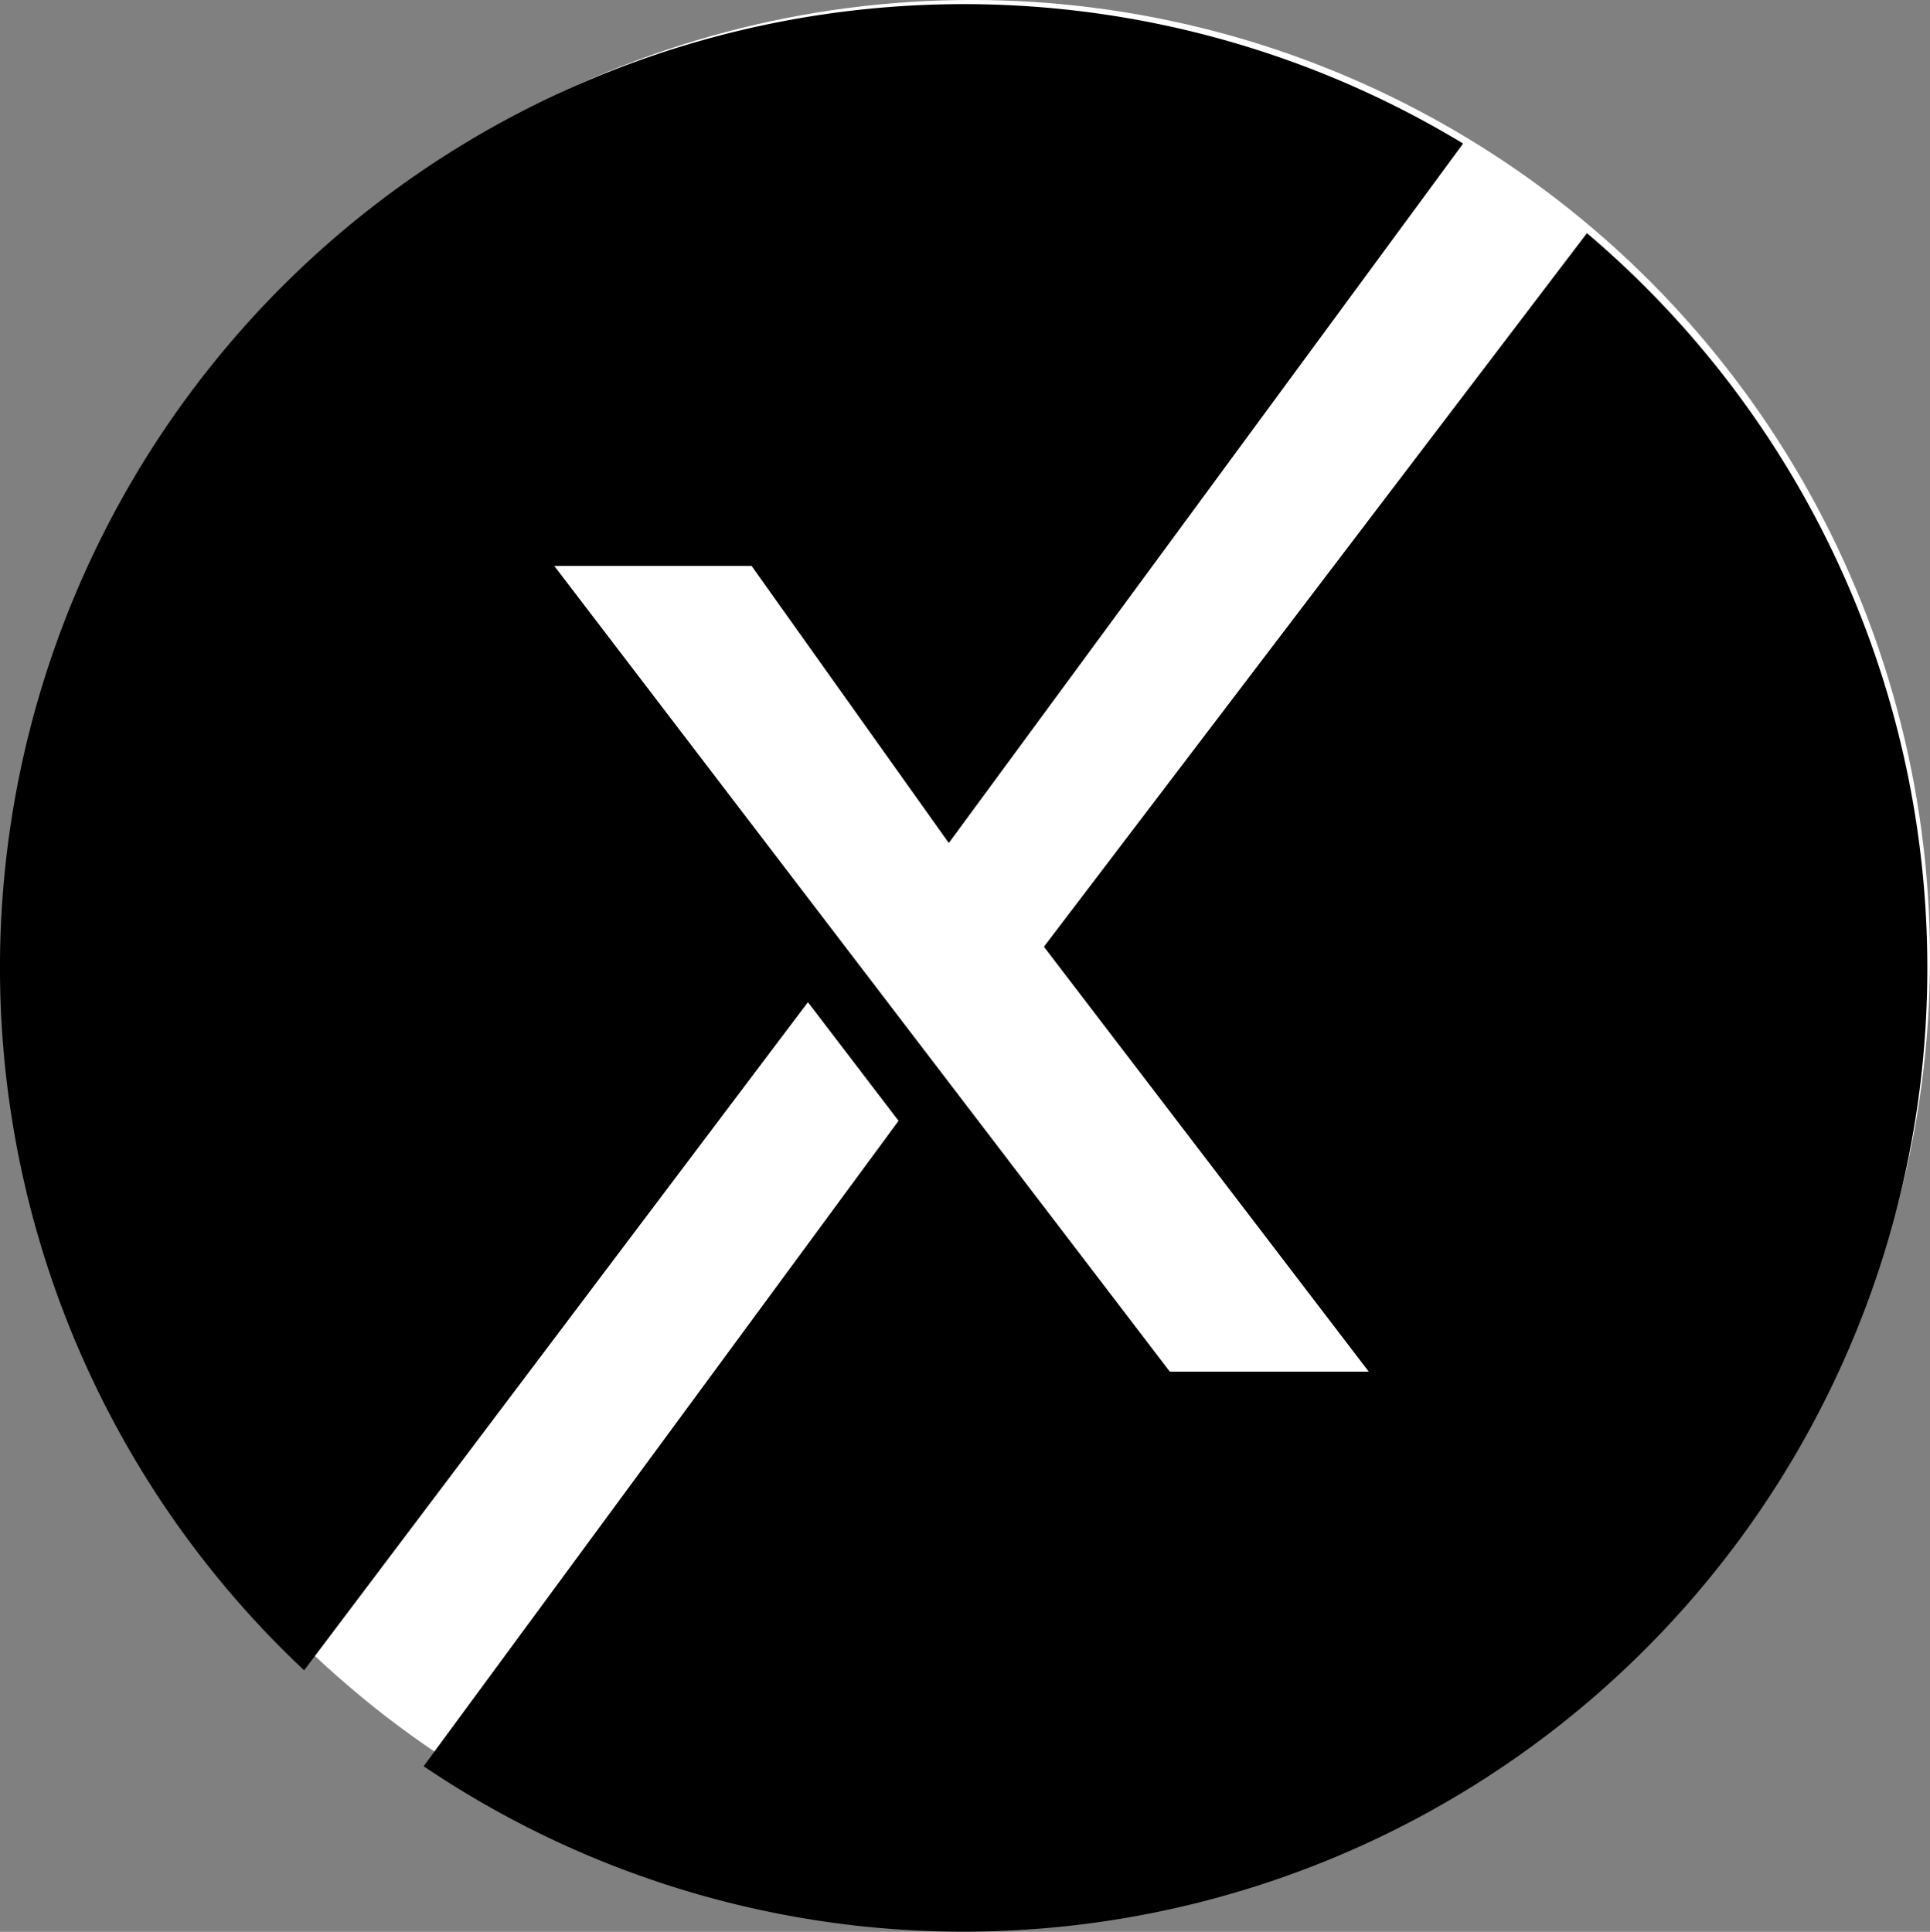
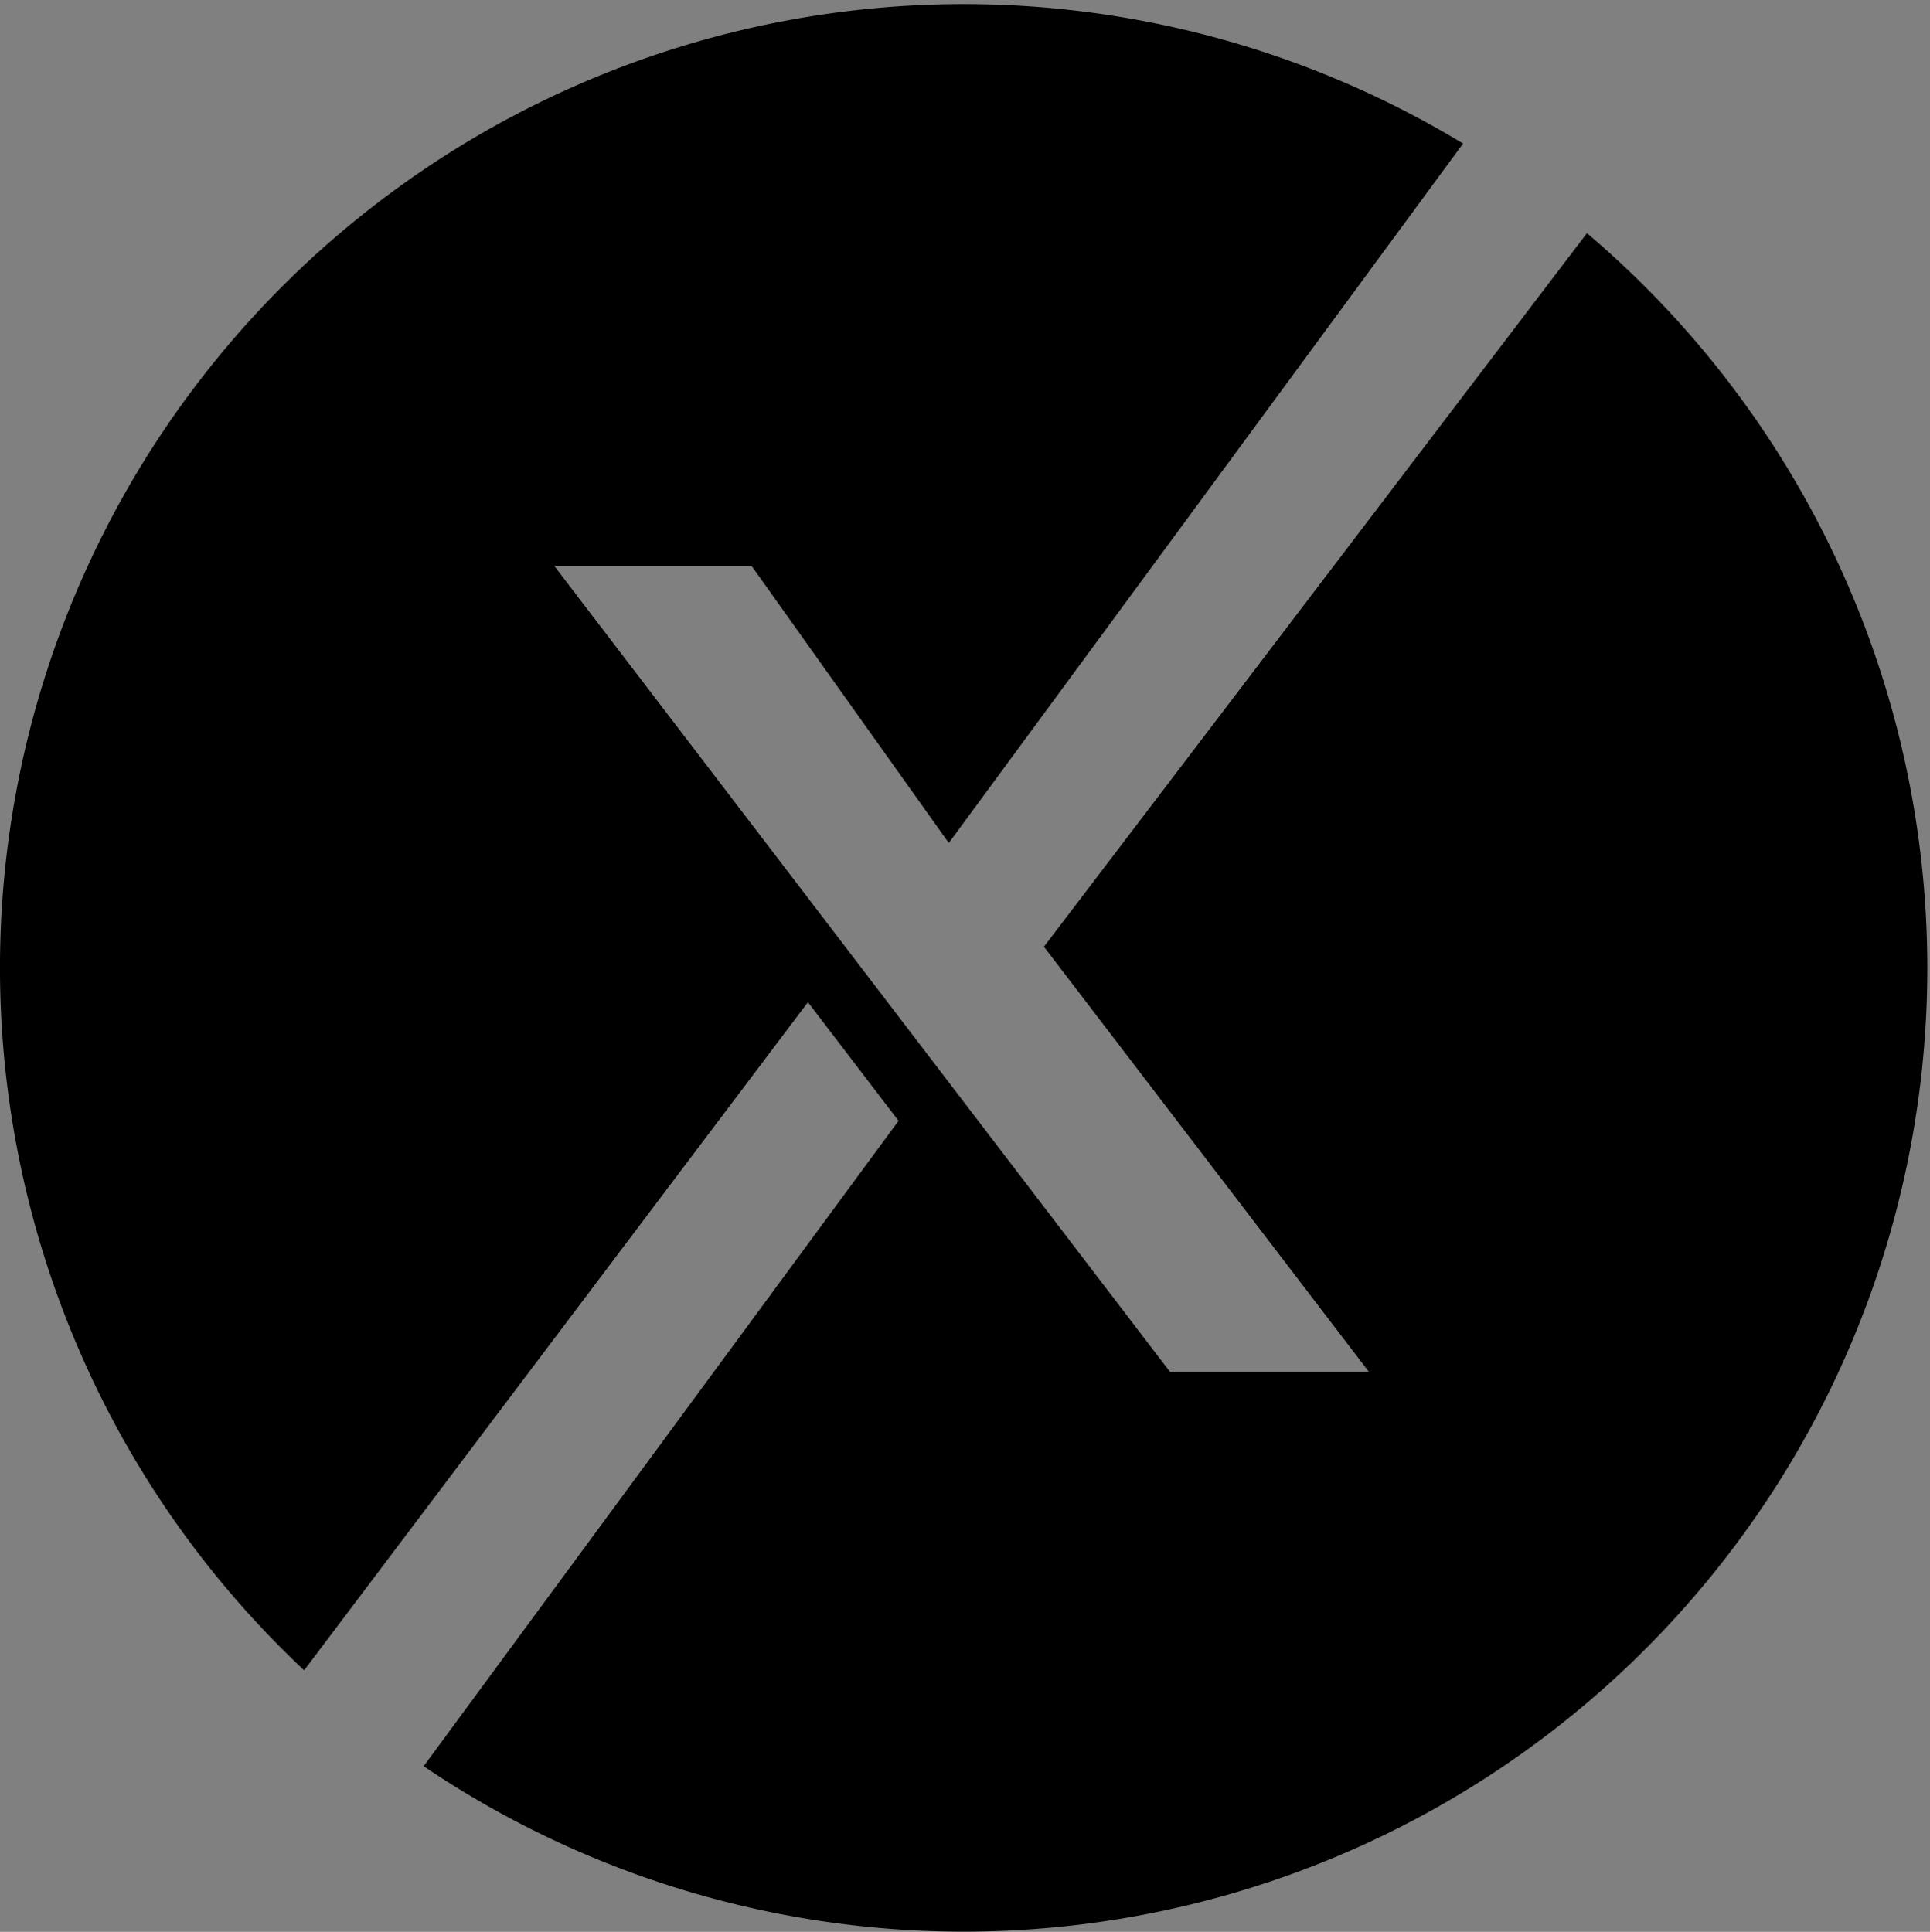
<svg xmlns="http://www.w3.org/2000/svg" width="61.425" height="61.493" viewBox="0 0 61.425 61.493">
  <rect x="0" y="0" width="61.425" height="61.493" fill="#808080" stroke="none" />
  <g id="Group_42" data-name="Group 42" transform="translate(0 0.26)">
-     <circle id="Ellipse_1" data-name="Ellipse 1" cx="30.5" cy="30.5" r="30.5" transform="translate(0.425 -0.261)" fill="#fff" />
    <path id="Path_9" data-name="Path 9" d="M111.466,298.569a30.673,30.673,0,0,1-37.024,48.8l15.114-20.544-2.884-3.777L70.638,344.316a30.674,30.674,0,0,1,36.886-48.6L91.156,317.981l-6.277-8.82H78.6L98.19,334.808h6.331L94.184,321.283l17.281-22.714" transform="translate(-60.959 -291.407)" />
  </g>
</svg>